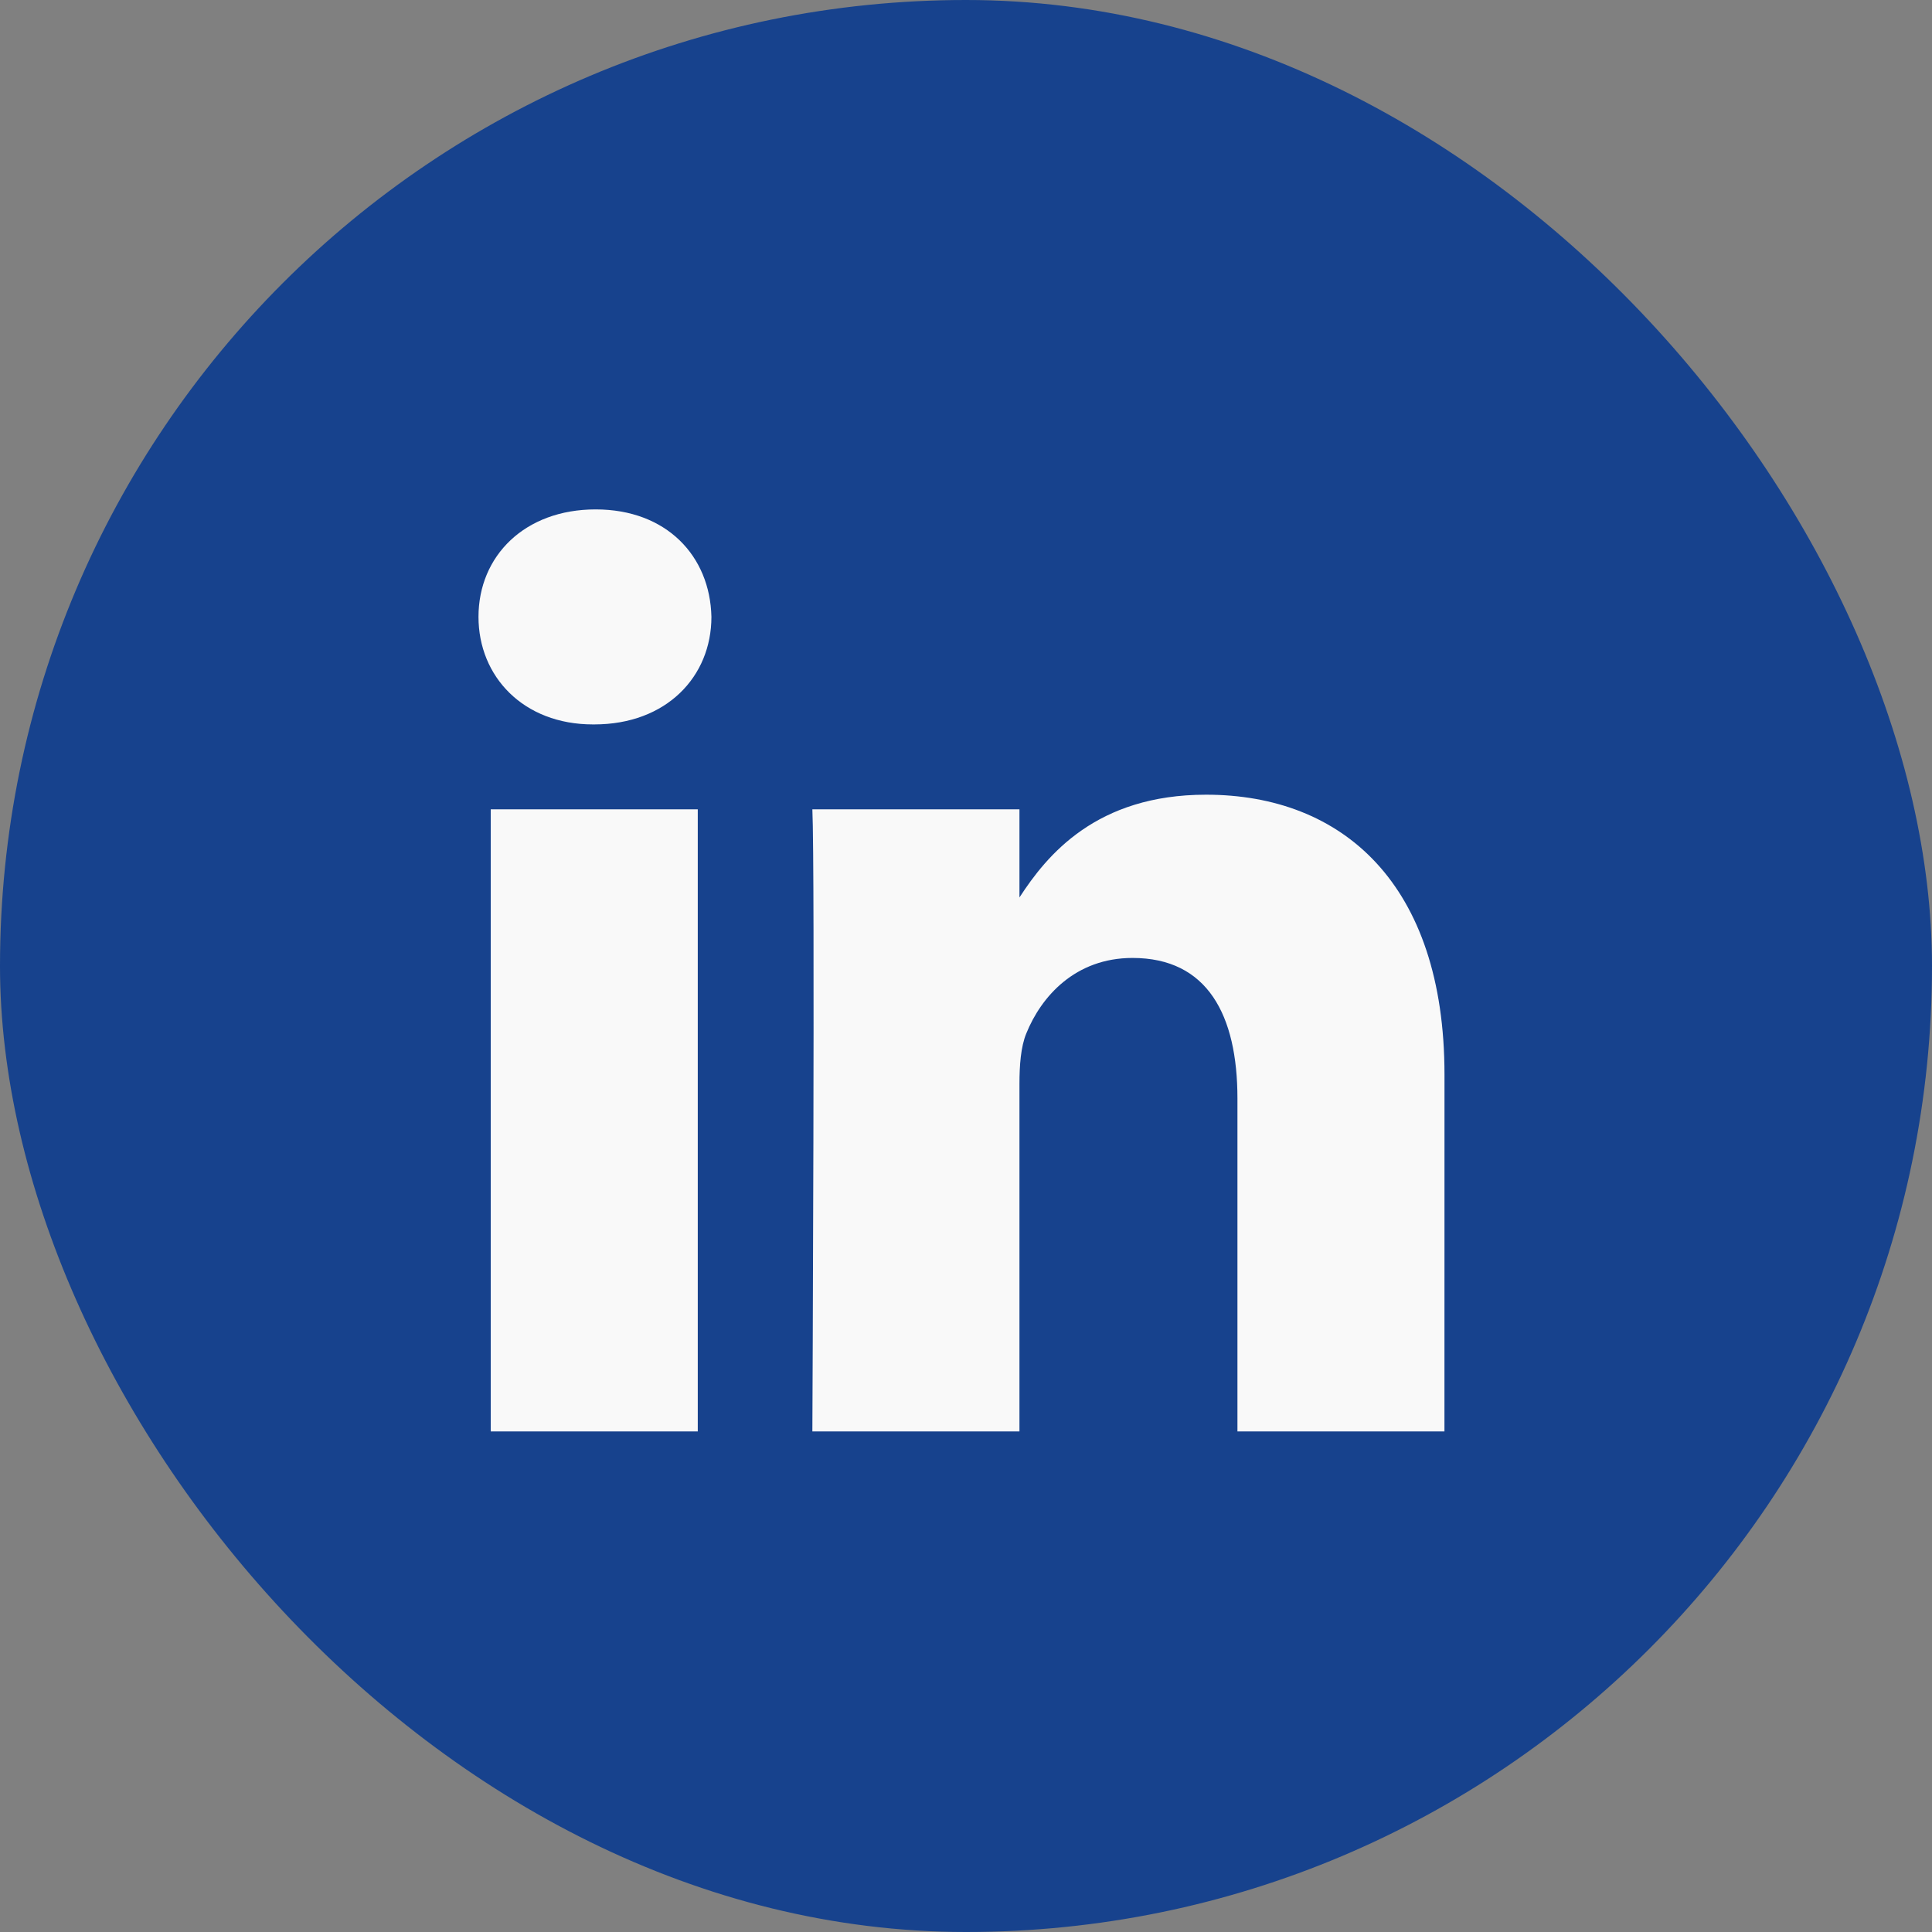
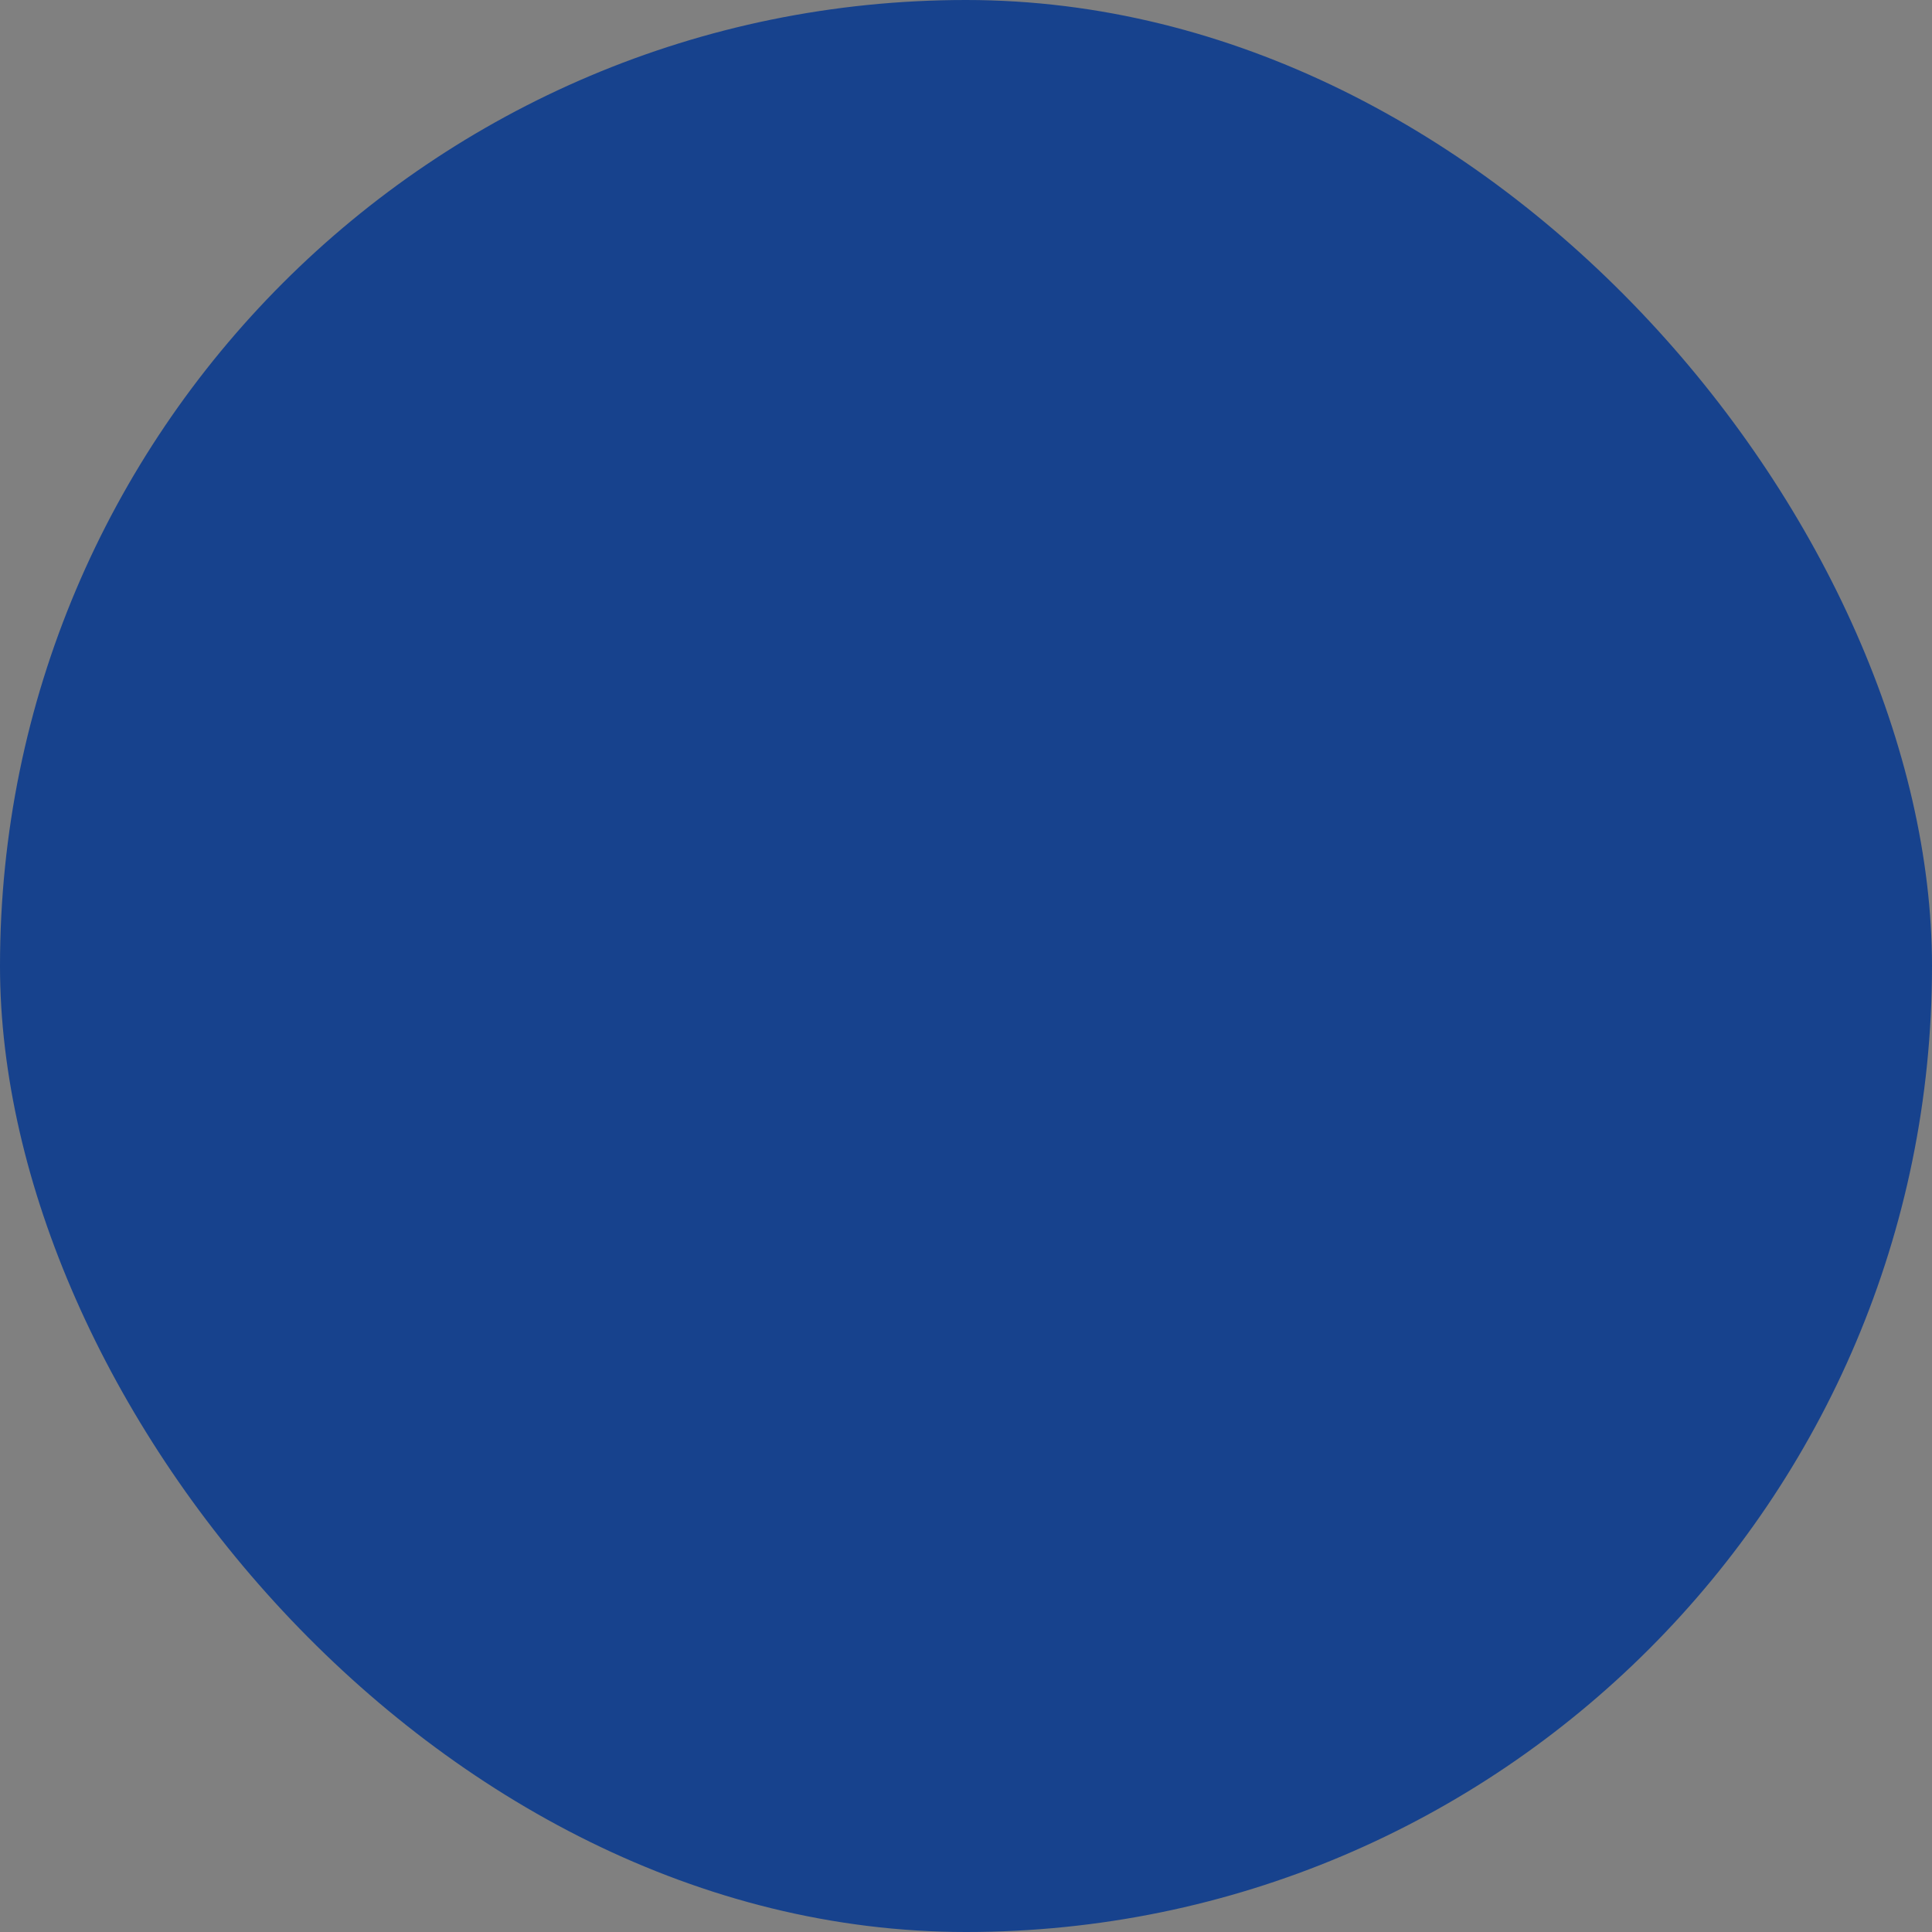
<svg xmlns="http://www.w3.org/2000/svg" width="48" height="48" viewBox="0 0 48 48" fill="none">
  <rect x="0" y="0" width="48" height="48" fill="#808080" stroke="none" />
  <rect width="48" height="48" rx="24" fill="#17428D" />
-   <path fill-rule="evenodd" clip-rule="evenodd" d="M17.675 15.326C17.675 16.81 16.558 17.998 14.764 17.998H14.731C13.004 17.998 11.888 16.81 11.888 15.326C11.888 13.811 13.038 12.656 14.798 12.656C16.558 12.656 17.641 13.811 17.675 15.326ZM17.336 20.107V35.563H12.192V20.107H17.336ZM35.887 35.563L35.888 26.701C35.888 21.954 33.35 19.744 29.965 19.744C27.234 19.744 26.011 21.245 25.328 22.297V20.108H20.183C20.251 21.558 20.183 35.564 20.183 35.564H25.328V26.932C25.328 26.47 25.361 26.009 25.497 25.678C25.869 24.756 26.716 23.8 28.137 23.8C29.999 23.8 30.744 25.217 30.744 27.294V35.563H35.887Z" fill="#F9F9F9" />
</svg>